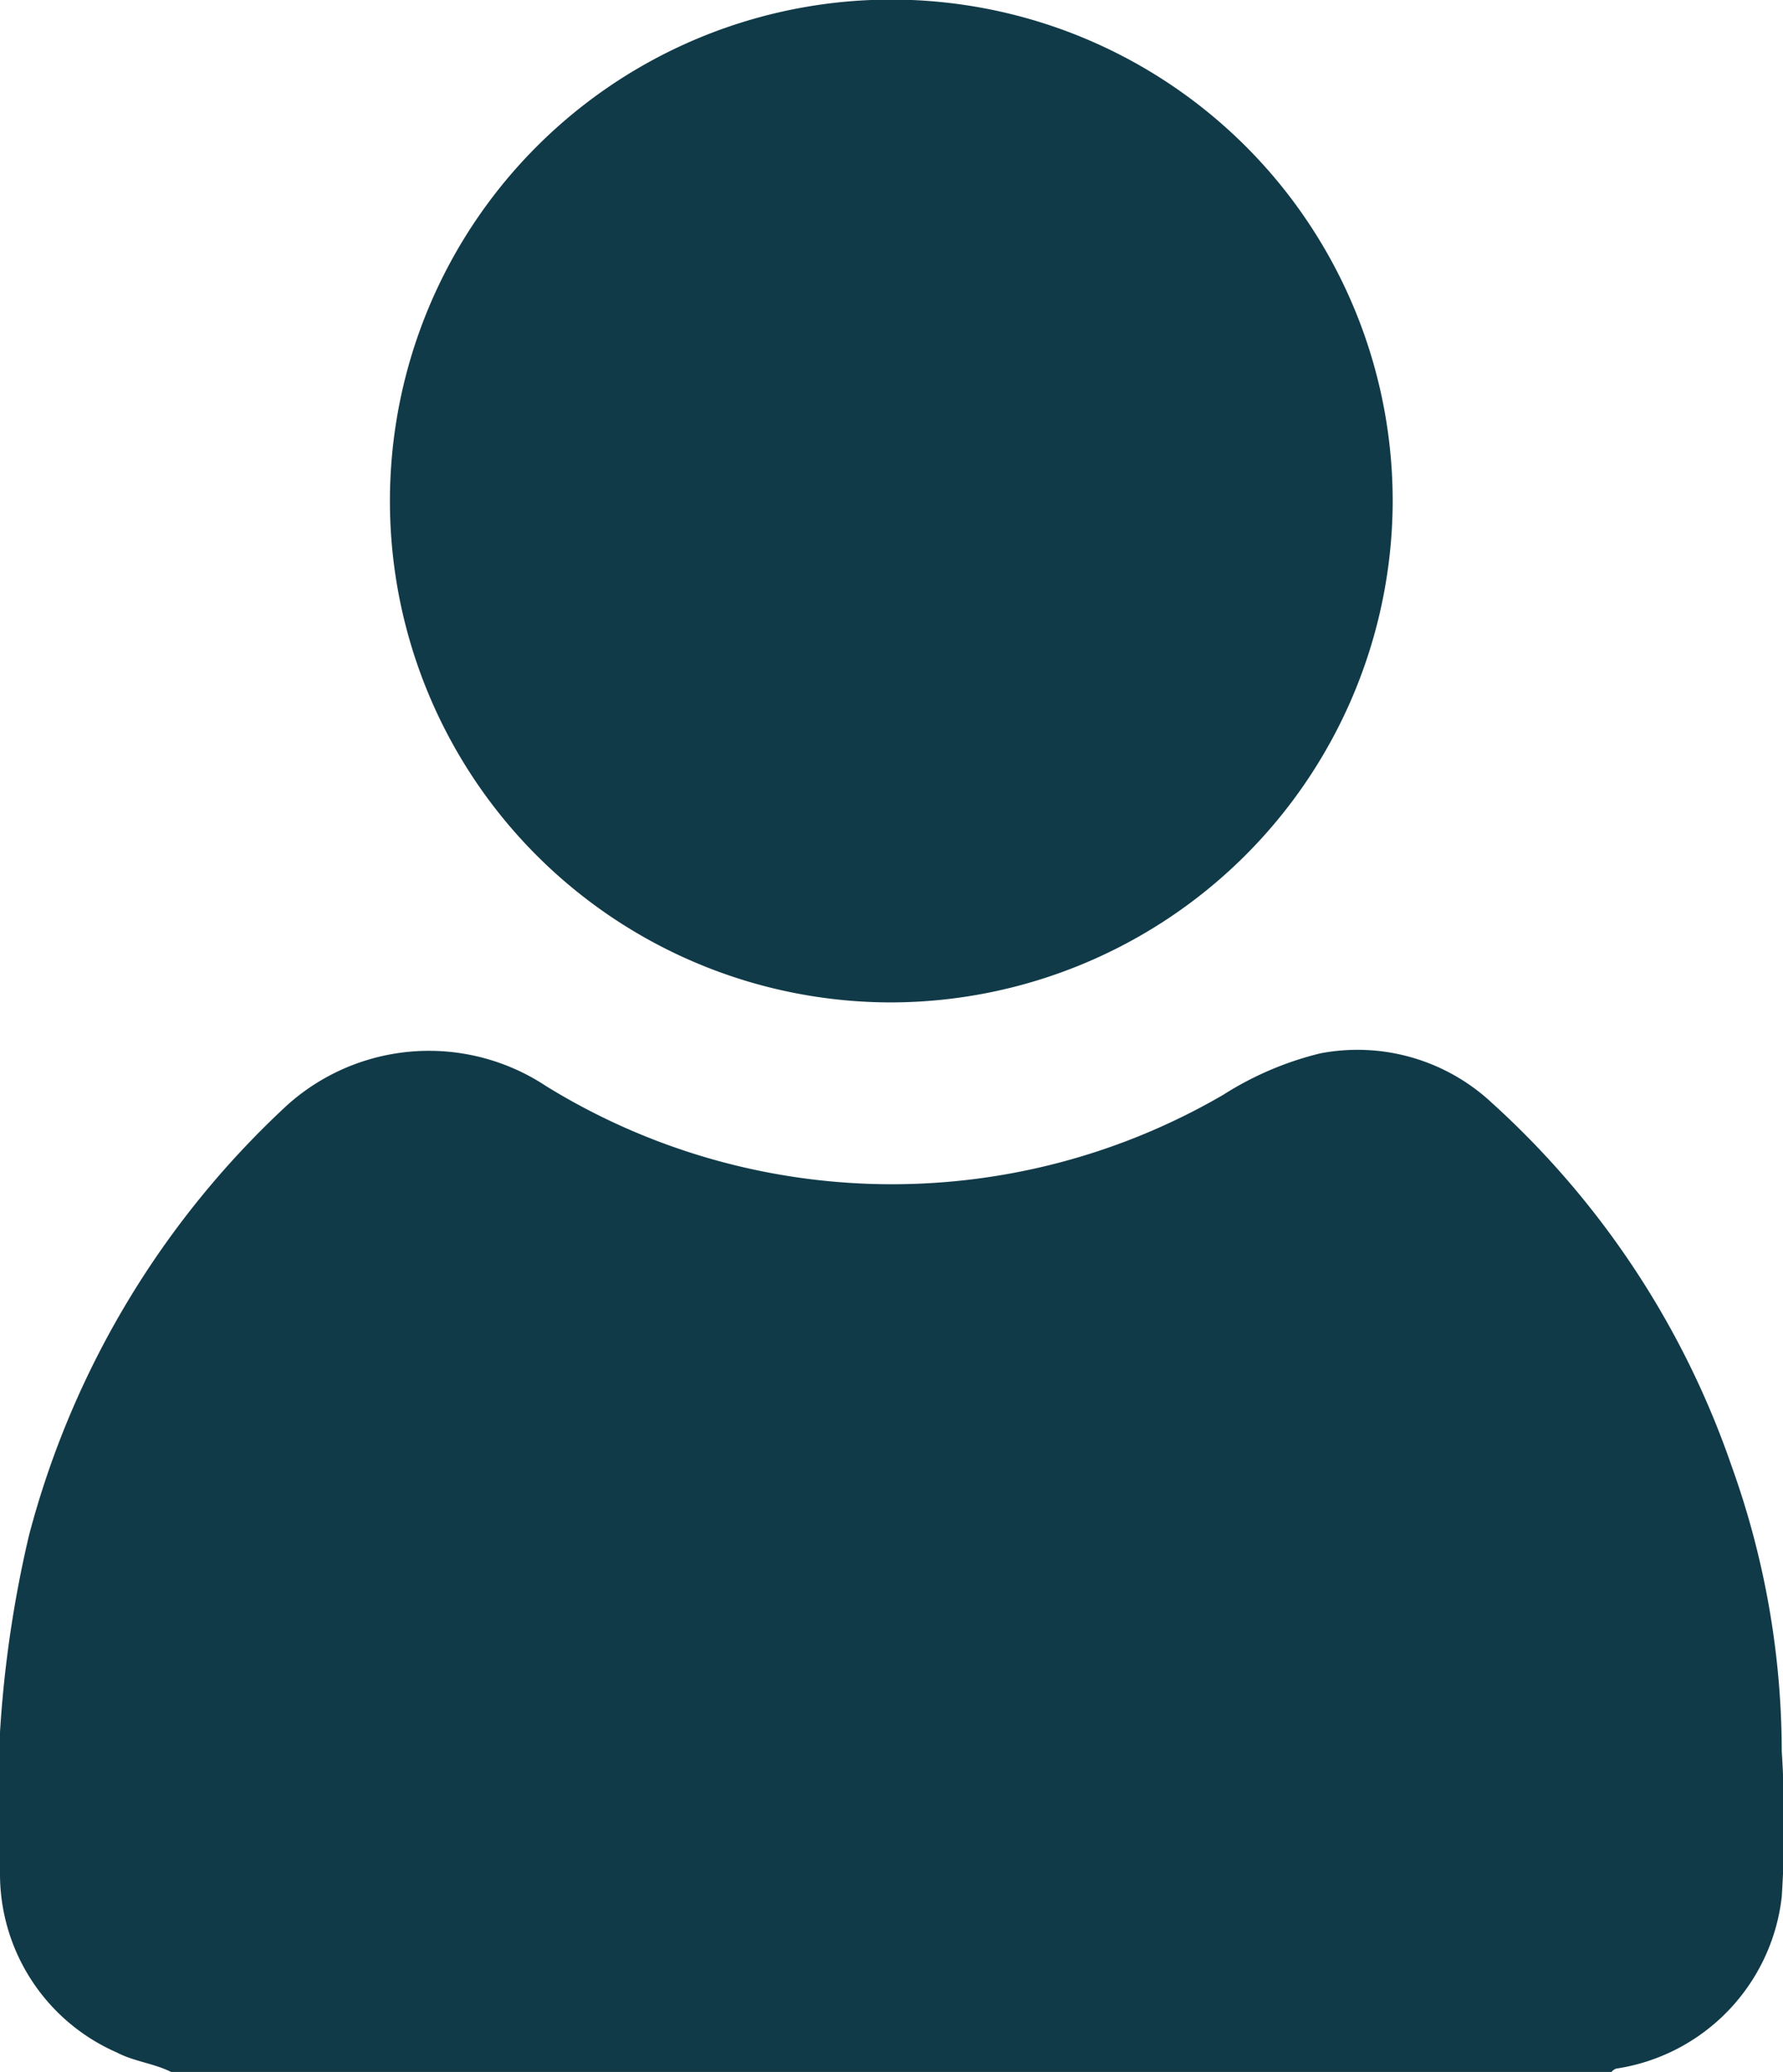
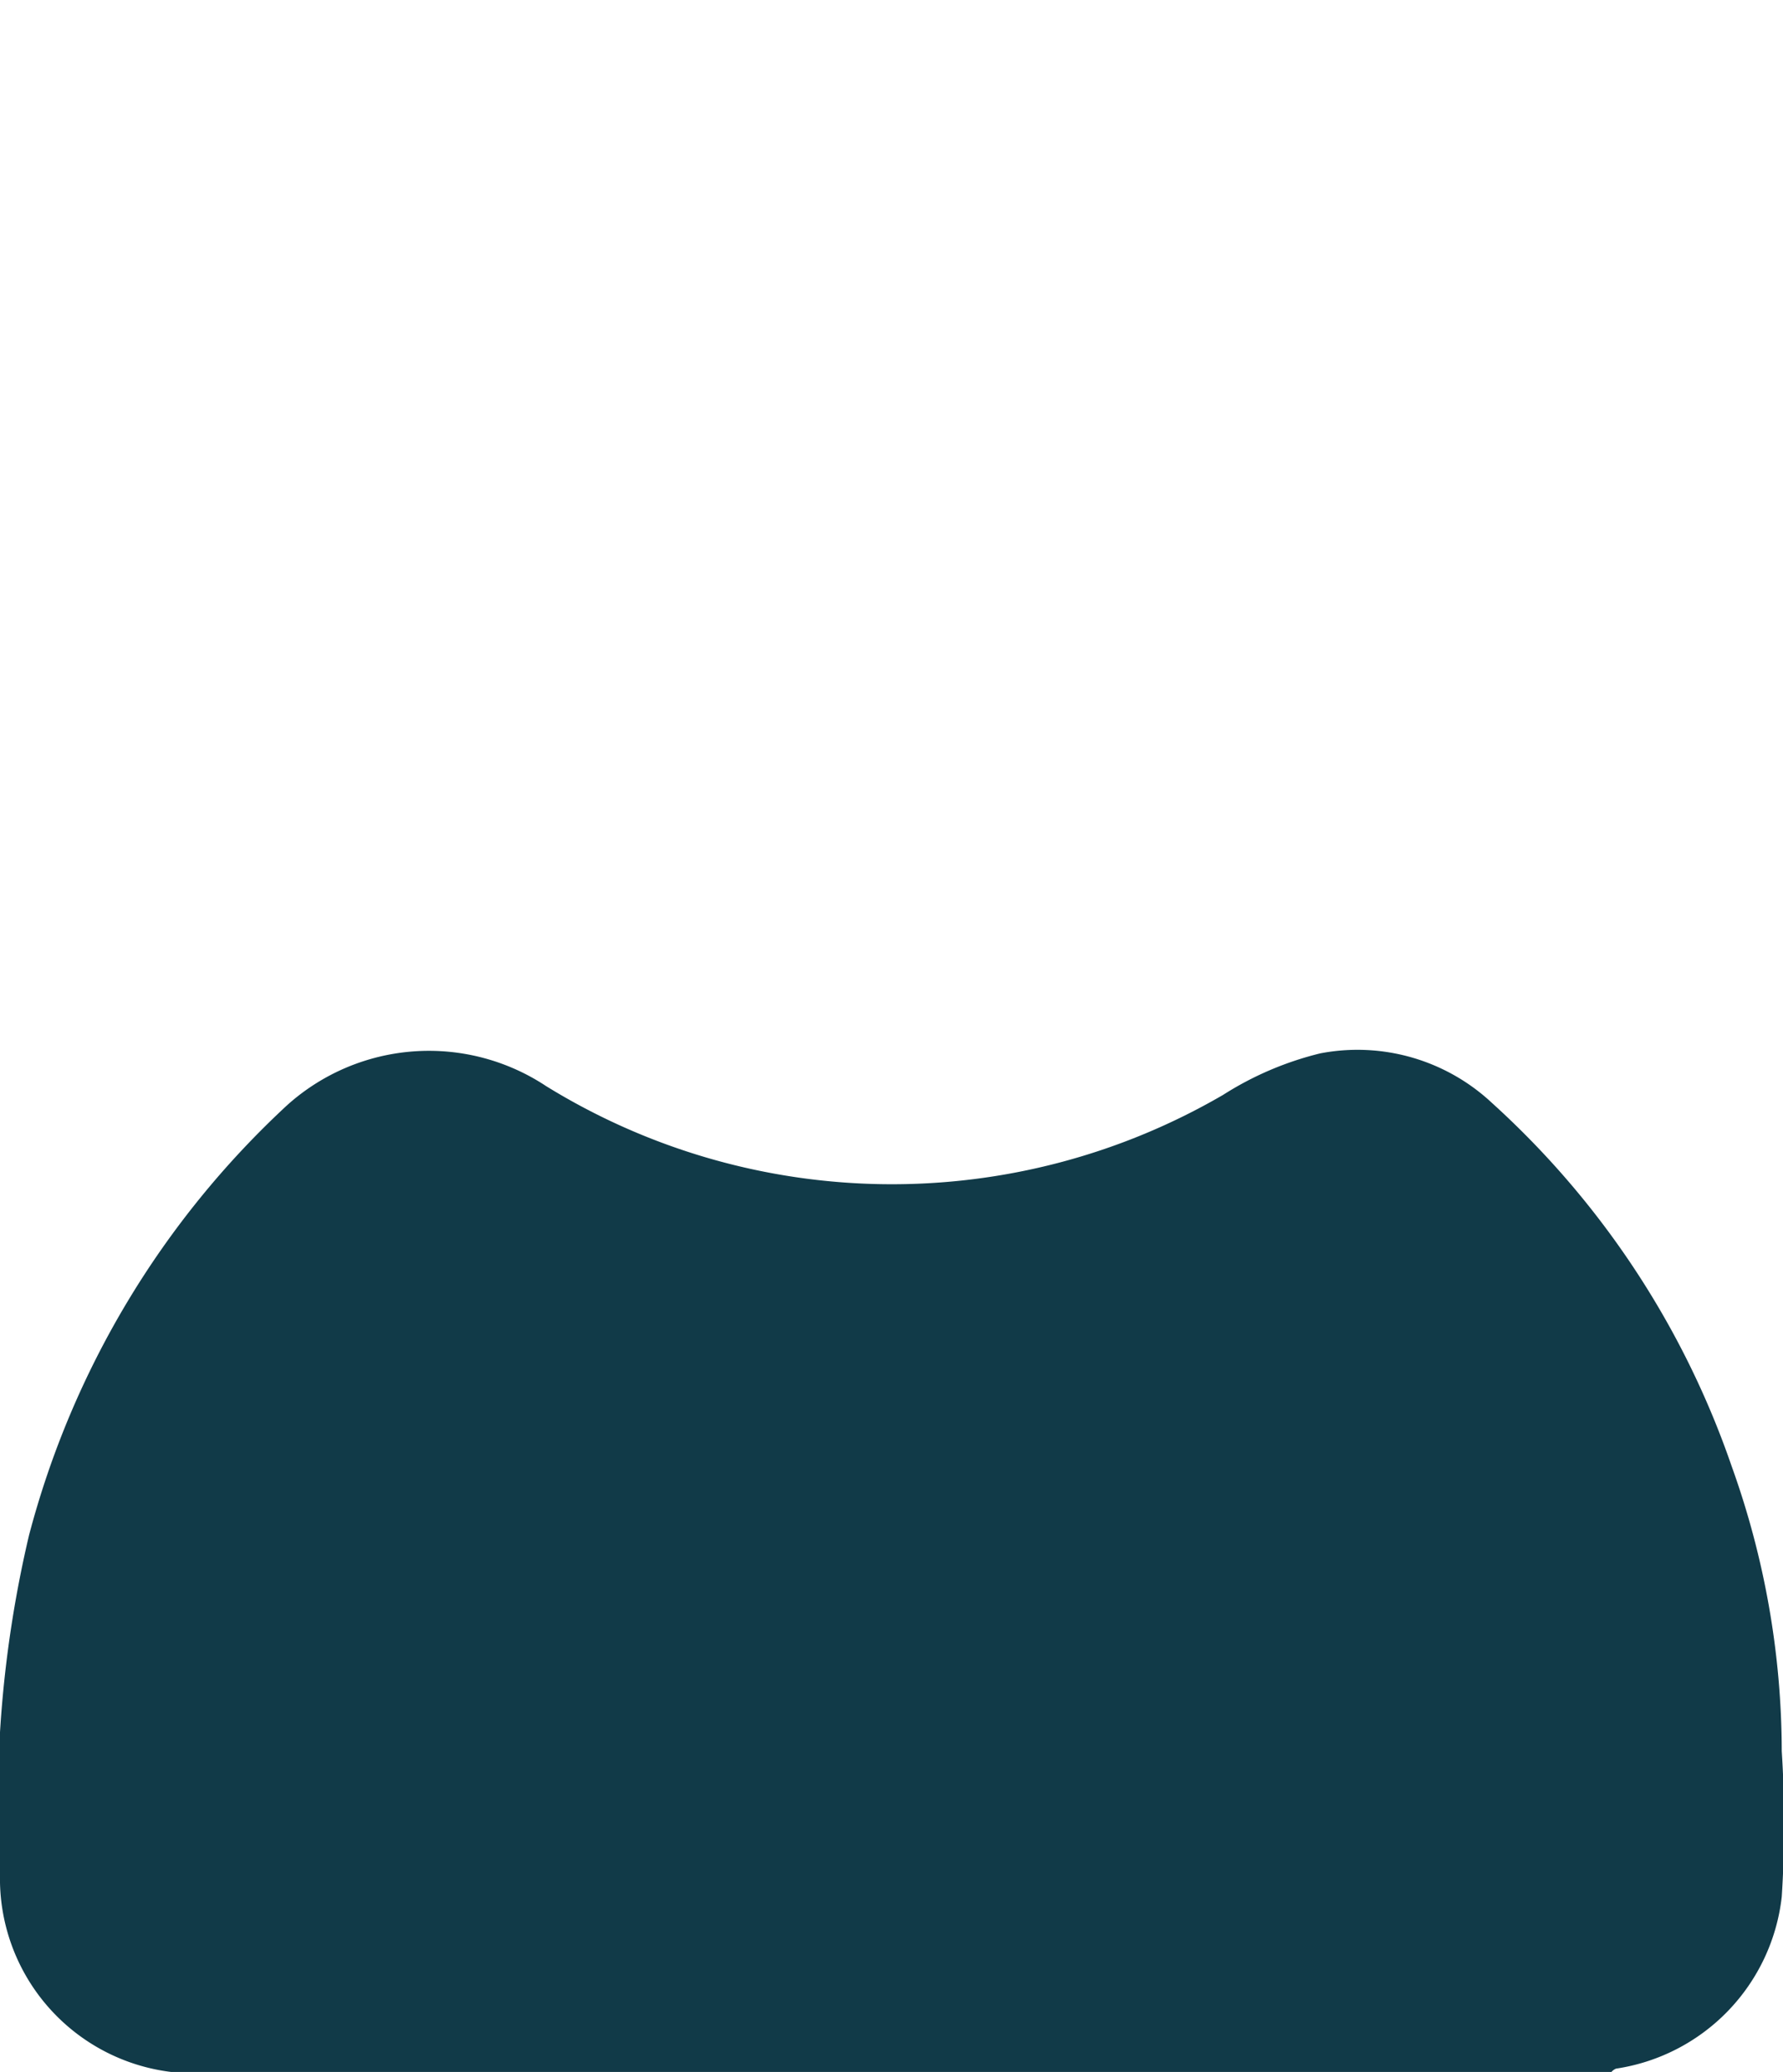
<svg xmlns="http://www.w3.org/2000/svg" id="Layer_1" data-name="Layer 1" viewBox="0 0 43.03 50">
  <defs>
    <style>.cls-1{fill:#113a48;}</style>
  </defs>
-   <path class="cls-1" d="M4.13,50c-.42-.21-.89-.25-1.31-.47A4.7,4.7,0,0,1,0,45.24,28.21,28.21,0,0,1,.7,37.05,21.63,21.63,0,0,1,6.93,26.67a5.12,5.12,0,0,1,6.25-.46,15.89,15.89,0,0,0,16.34.21,7.8,7.8,0,0,1,2.34-1A4.75,4.75,0,0,1,36,26.61a21.07,21.07,0,0,1,5.79,8.77A20.41,20.41,0,0,1,43,42.26a27.39,27.39,0,0,1,0,3.51,4.73,4.73,0,0,1-4,4.15.28.28,0,0,0-.11.08Z" />
-   <path class="cls-1" d="M21.49,24.19a12.1,12.1,0,1,1,12.12-12A12.13,12.13,0,0,1,21.49,24.19Z" />
+   <path class="cls-1" d="M4.13,50A4.7,4.7,0,0,1,0,45.24,28.21,28.21,0,0,1,.7,37.05,21.63,21.63,0,0,1,6.93,26.67a5.12,5.12,0,0,1,6.25-.46,15.89,15.89,0,0,0,16.34.21,7.8,7.8,0,0,1,2.34-1A4.75,4.75,0,0,1,36,26.61a21.07,21.07,0,0,1,5.79,8.77A20.41,20.41,0,0,1,43,42.26a27.39,27.39,0,0,1,0,3.51,4.73,4.73,0,0,1-4,4.15.28.28,0,0,0-.11.08Z" />
</svg>